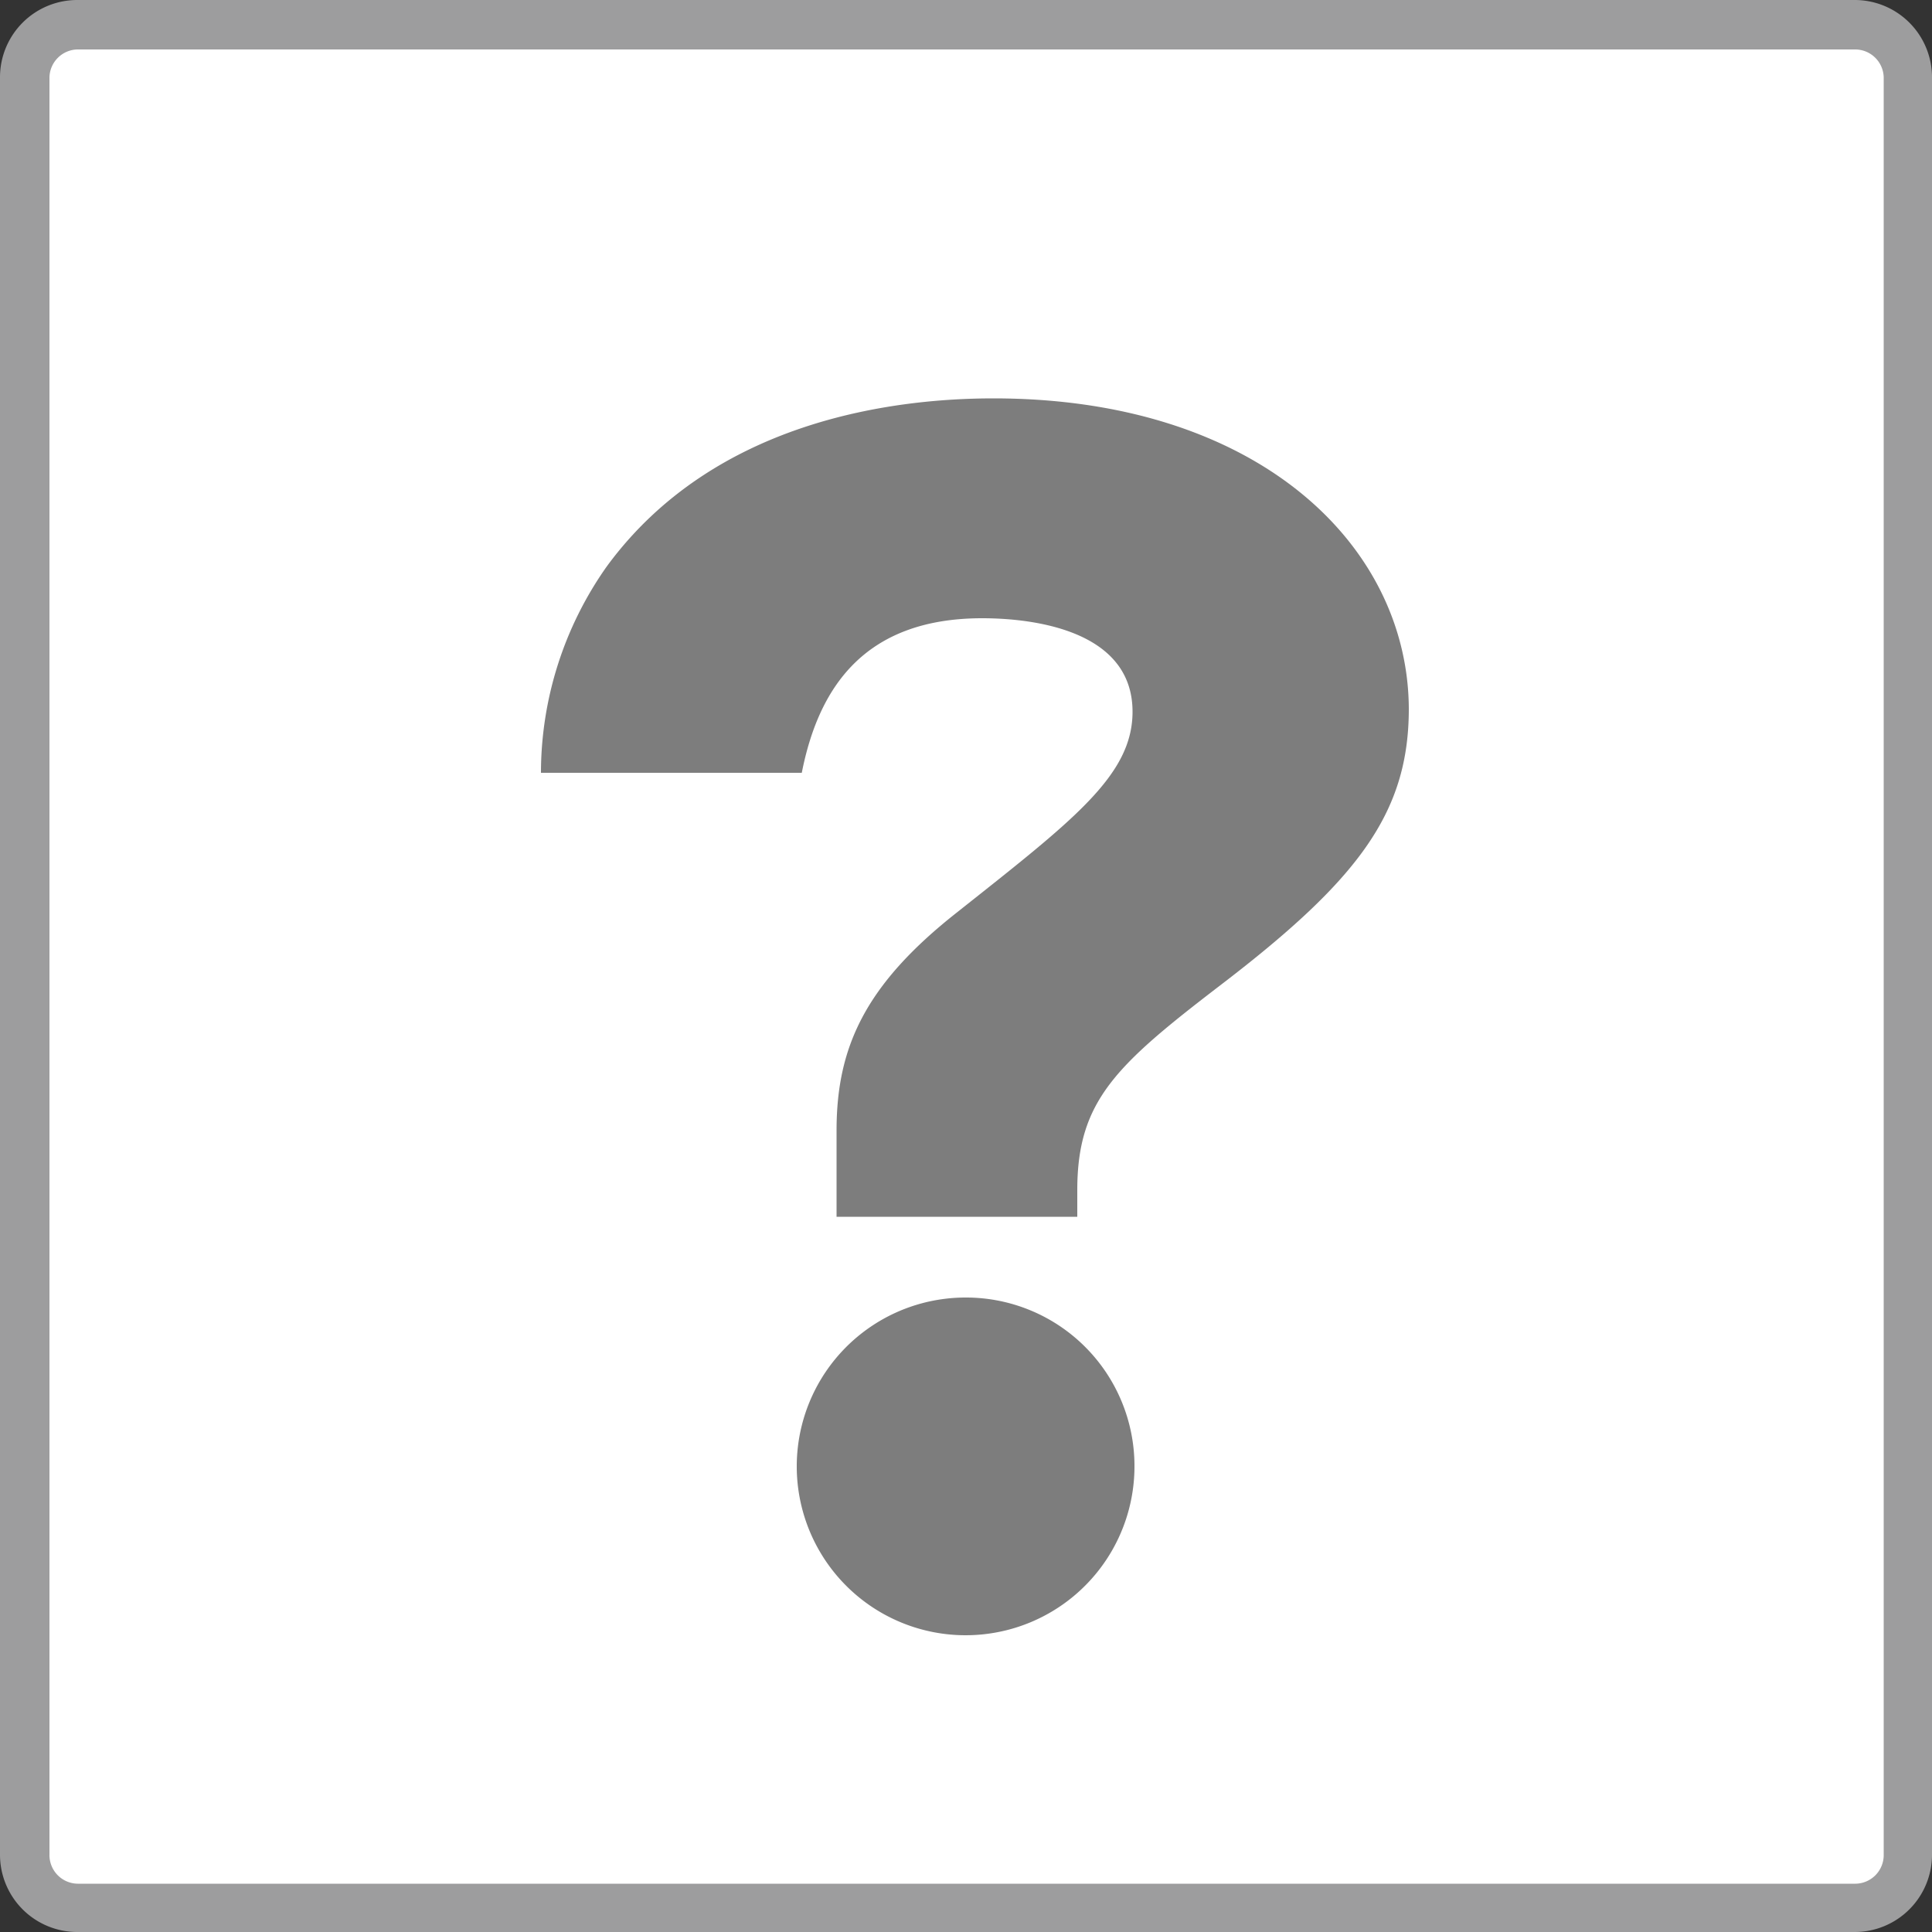
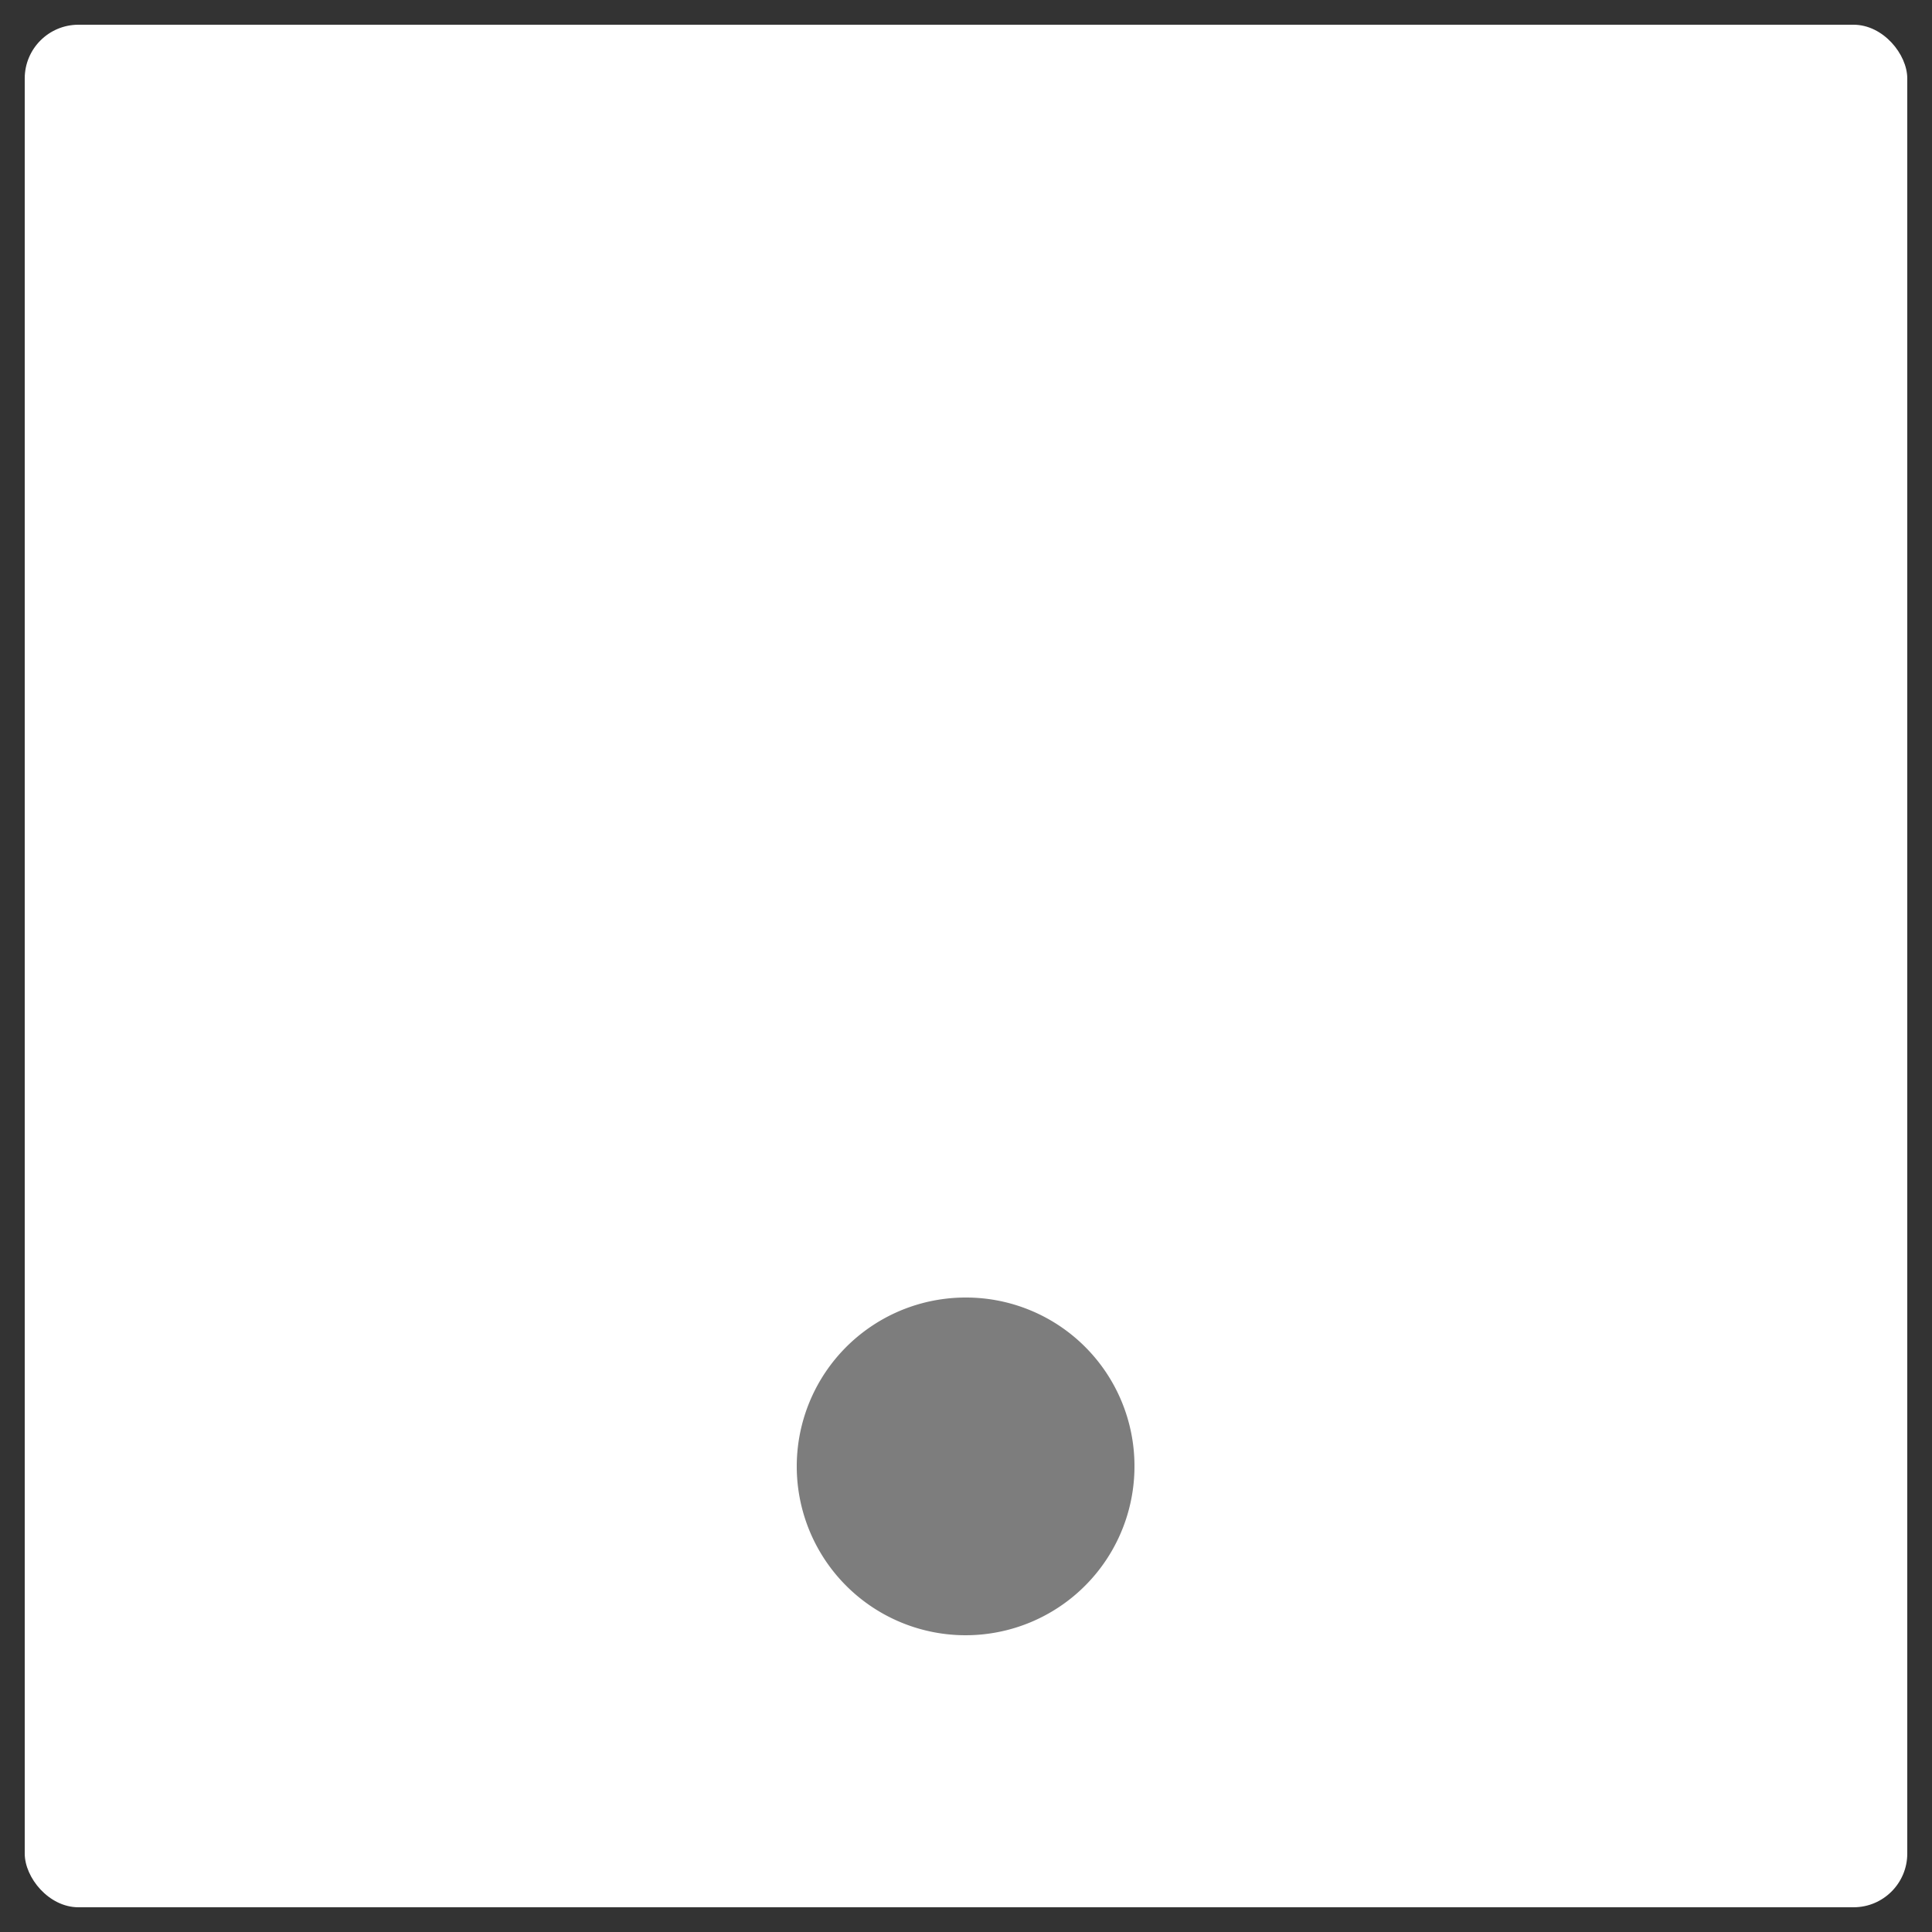
<svg xmlns="http://www.w3.org/2000/svg" viewBox="0 0 50 50">
  <rect x="0" y="0" width="50" height="50" fill="#333333" stroke="none" />
  <g id="レイヤー_2" data-name="レイヤー 2">
    <g id="layer">
      <rect x="0.64" y="0.64" width="48.72" height="48.72" rx="1.39" style="fill:#fff" />
-       <path d="M48,50H2a2,2,0,0,1-2-2V2A2,2,0,0,1,2,0H48a2,2,0,0,1,2,2V48A2,2,0,0,1,48,50ZM2,1.28A.74.74,0,0,0,1.28,2V48a.74.74,0,0,0,.75.75H48a.74.74,0,0,0,.75-.75V2A.74.74,0,0,0,48,1.28Z" style="fill:#9d9d9e" />
      <path d="M25,33.58a4.37,4.37,0,1,0,4.36,4.36A4.36,4.36,0,0,0,25,33.58Z" style="fill:#7d7d7d" />
-       <path d="M25.71,10.31c-2.58,0-7.23.57-10,4.34A9.27,9.27,0,0,0,14,20h6.75c.43-2.18,1.6-4,4.67-4,.92,0,3.89.15,3.89,2.42,0,1.65-1.54,2.81-4.54,5.19-2.39,1.88-3.12,3.5-3.12,5.65v2.23h6.23V30.8c0-2.31,1-3.23,3.7-5.3,3.57-2.73,4.88-4.46,4.88-7.16C36.44,14.11,32.55,10.31,25.71,10.31Z" style="fill:#7d7d7d" />
    </g>
  </g>
</svg>